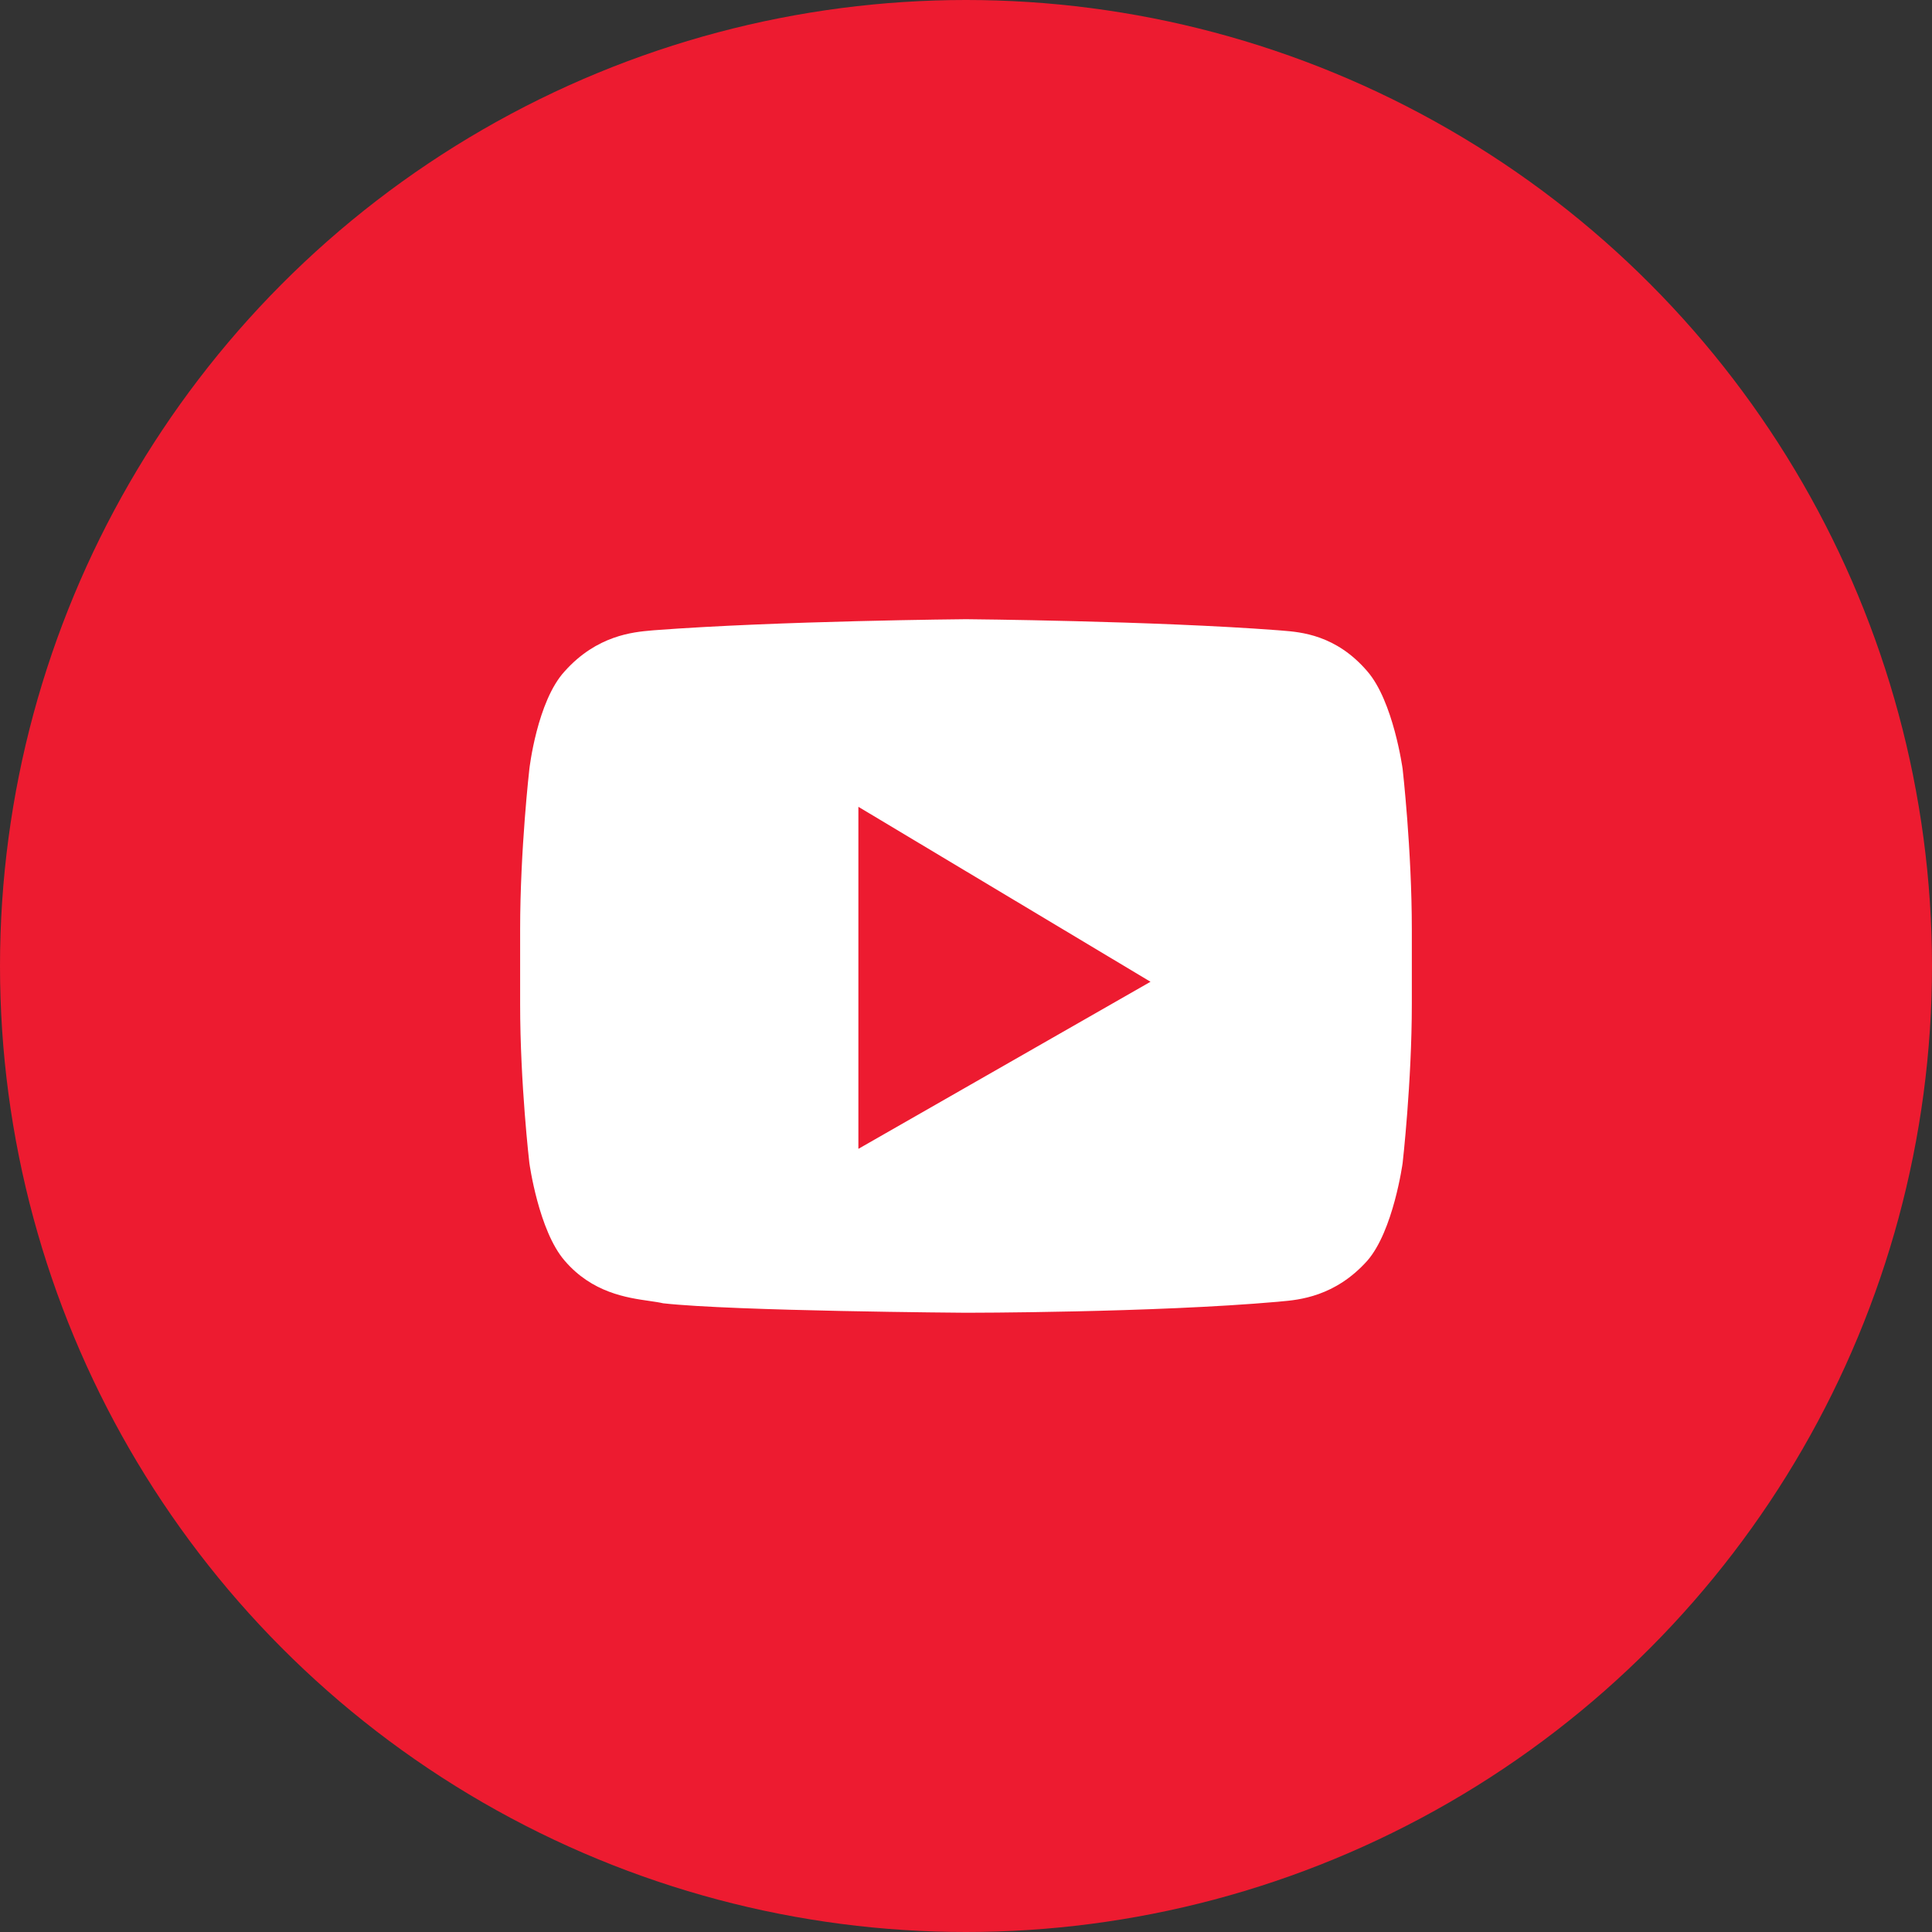
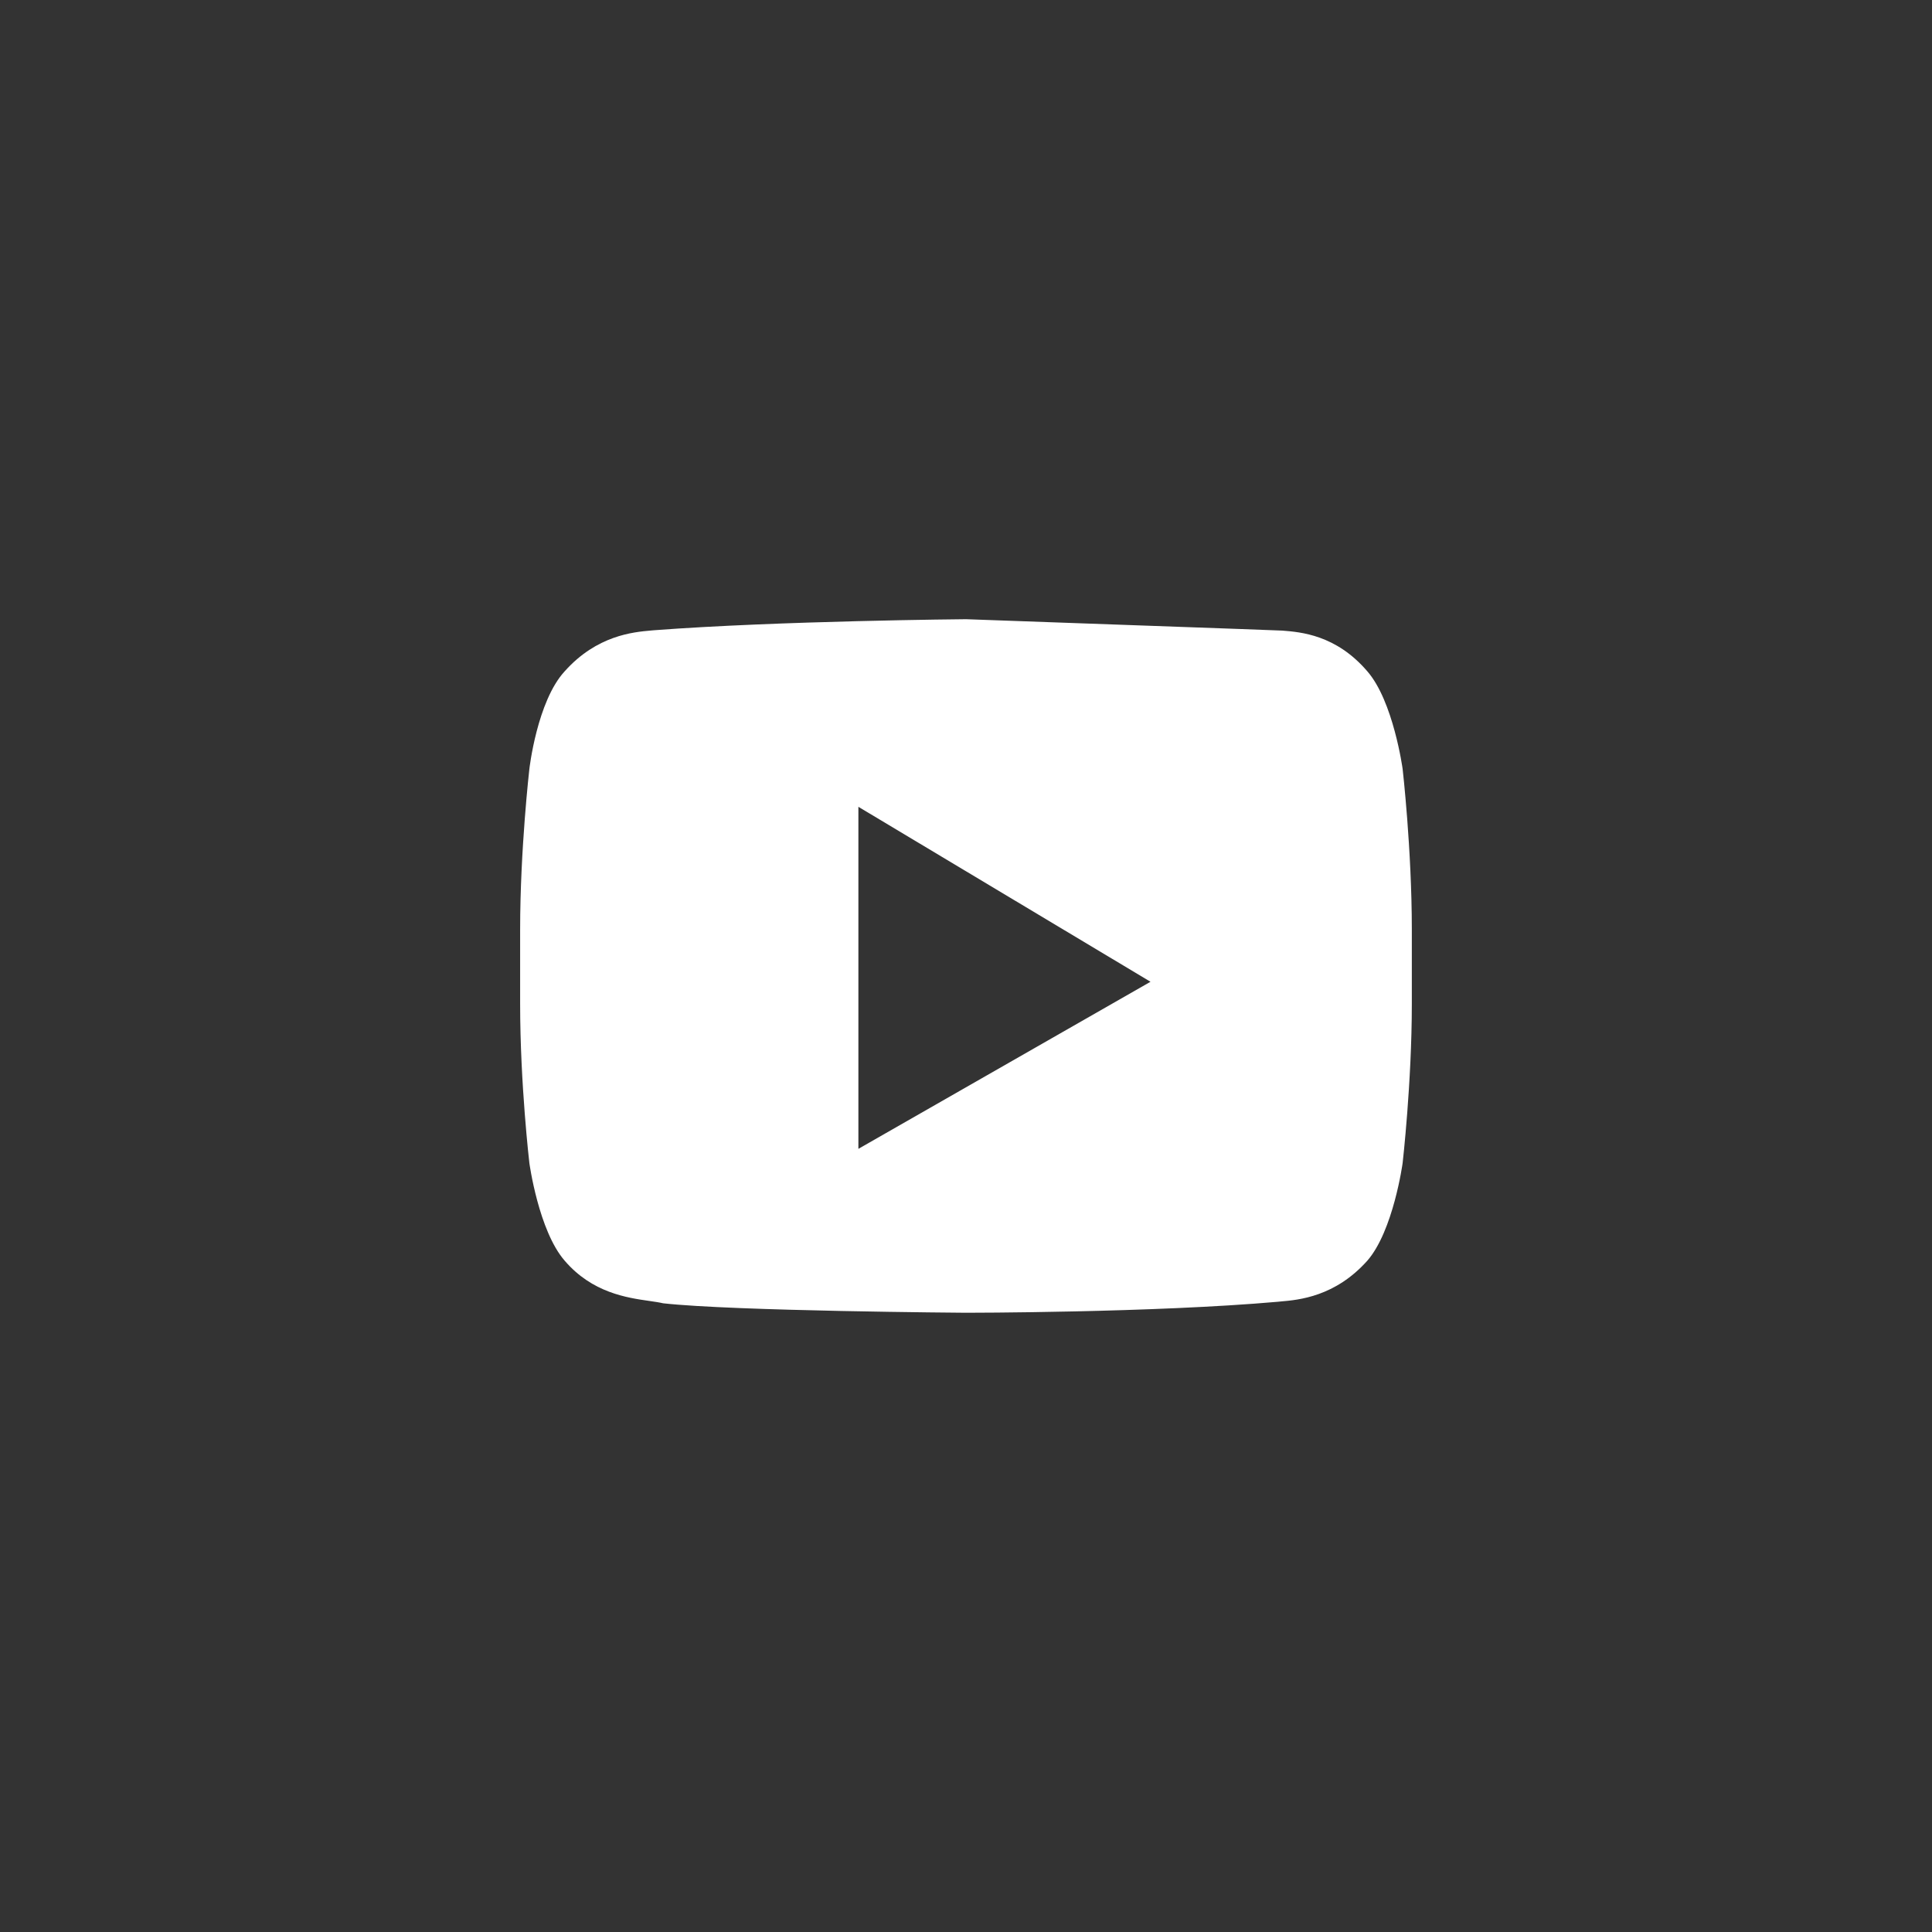
<svg xmlns="http://www.w3.org/2000/svg" width="50" height="50" viewBox="0 0 50 50" fill="none">
  <rect x="0" y="0" width="50" height="50" fill="#333333" stroke="none" />
-   <ellipse cx="25" cy="25" rx="25" ry="25" fill="#ED1B30" />
-   <path fill-rule="evenodd" clip-rule="evenodd" d="M35.385 17.372C36.061 18.147 36.3 19.901 36.3 19.901C36.3 19.901 36.538 21.981 36.538 24.061V25.979C36.538 28.018 36.3 30.099 36.3 30.099C36.3 30.099 36.061 31.853 35.385 32.628C34.552 33.559 33.612 33.642 33.145 33.682C33.121 33.685 33.098 33.687 33.077 33.689C29.854 33.974 25 33.974 25 33.974C25 33.974 18.992 33.933 17.162 33.729C17.065 33.706 16.945 33.689 16.809 33.669C16.221 33.585 15.326 33.456 14.615 32.628C13.939 31.853 13.7 30.099 13.7 30.099C13.7 30.099 13.461 28.059 13.461 25.979V24.061C13.461 21.981 13.7 19.901 13.7 19.901C13.7 19.901 13.899 18.147 14.615 17.372C15.448 16.441 16.388 16.358 16.855 16.317C16.879 16.315 16.902 16.313 16.923 16.311C20.146 16.066 25 16.025 25 16.025C25 16.025 29.854 16.066 33.077 16.311C33.11 16.314 33.147 16.317 33.186 16.32C33.665 16.358 34.576 16.429 35.385 17.372ZM22.215 29.732V20.88L29.775 25.408L22.215 29.732Z" fill="white" />
+   <path fill-rule="evenodd" clip-rule="evenodd" d="M35.385 17.372C36.061 18.147 36.3 19.901 36.3 19.901C36.3 19.901 36.538 21.981 36.538 24.061V25.979C36.538 28.018 36.3 30.099 36.3 30.099C36.3 30.099 36.061 31.853 35.385 32.628C34.552 33.559 33.612 33.642 33.145 33.682C33.121 33.685 33.098 33.687 33.077 33.689C29.854 33.974 25 33.974 25 33.974C25 33.974 18.992 33.933 17.162 33.729C17.065 33.706 16.945 33.689 16.809 33.669C16.221 33.585 15.326 33.456 14.615 32.628C13.939 31.853 13.7 30.099 13.7 30.099C13.7 30.099 13.461 28.059 13.461 25.979V24.061C13.461 21.981 13.7 19.901 13.7 19.901C13.7 19.901 13.899 18.147 14.615 17.372C15.448 16.441 16.388 16.358 16.855 16.317C16.879 16.315 16.902 16.313 16.923 16.311C20.146 16.066 25 16.025 25 16.025C33.11 16.314 33.147 16.317 33.186 16.32C33.665 16.358 34.576 16.429 35.385 17.372ZM22.215 29.732V20.88L29.775 25.408L22.215 29.732Z" fill="white" />
</svg>